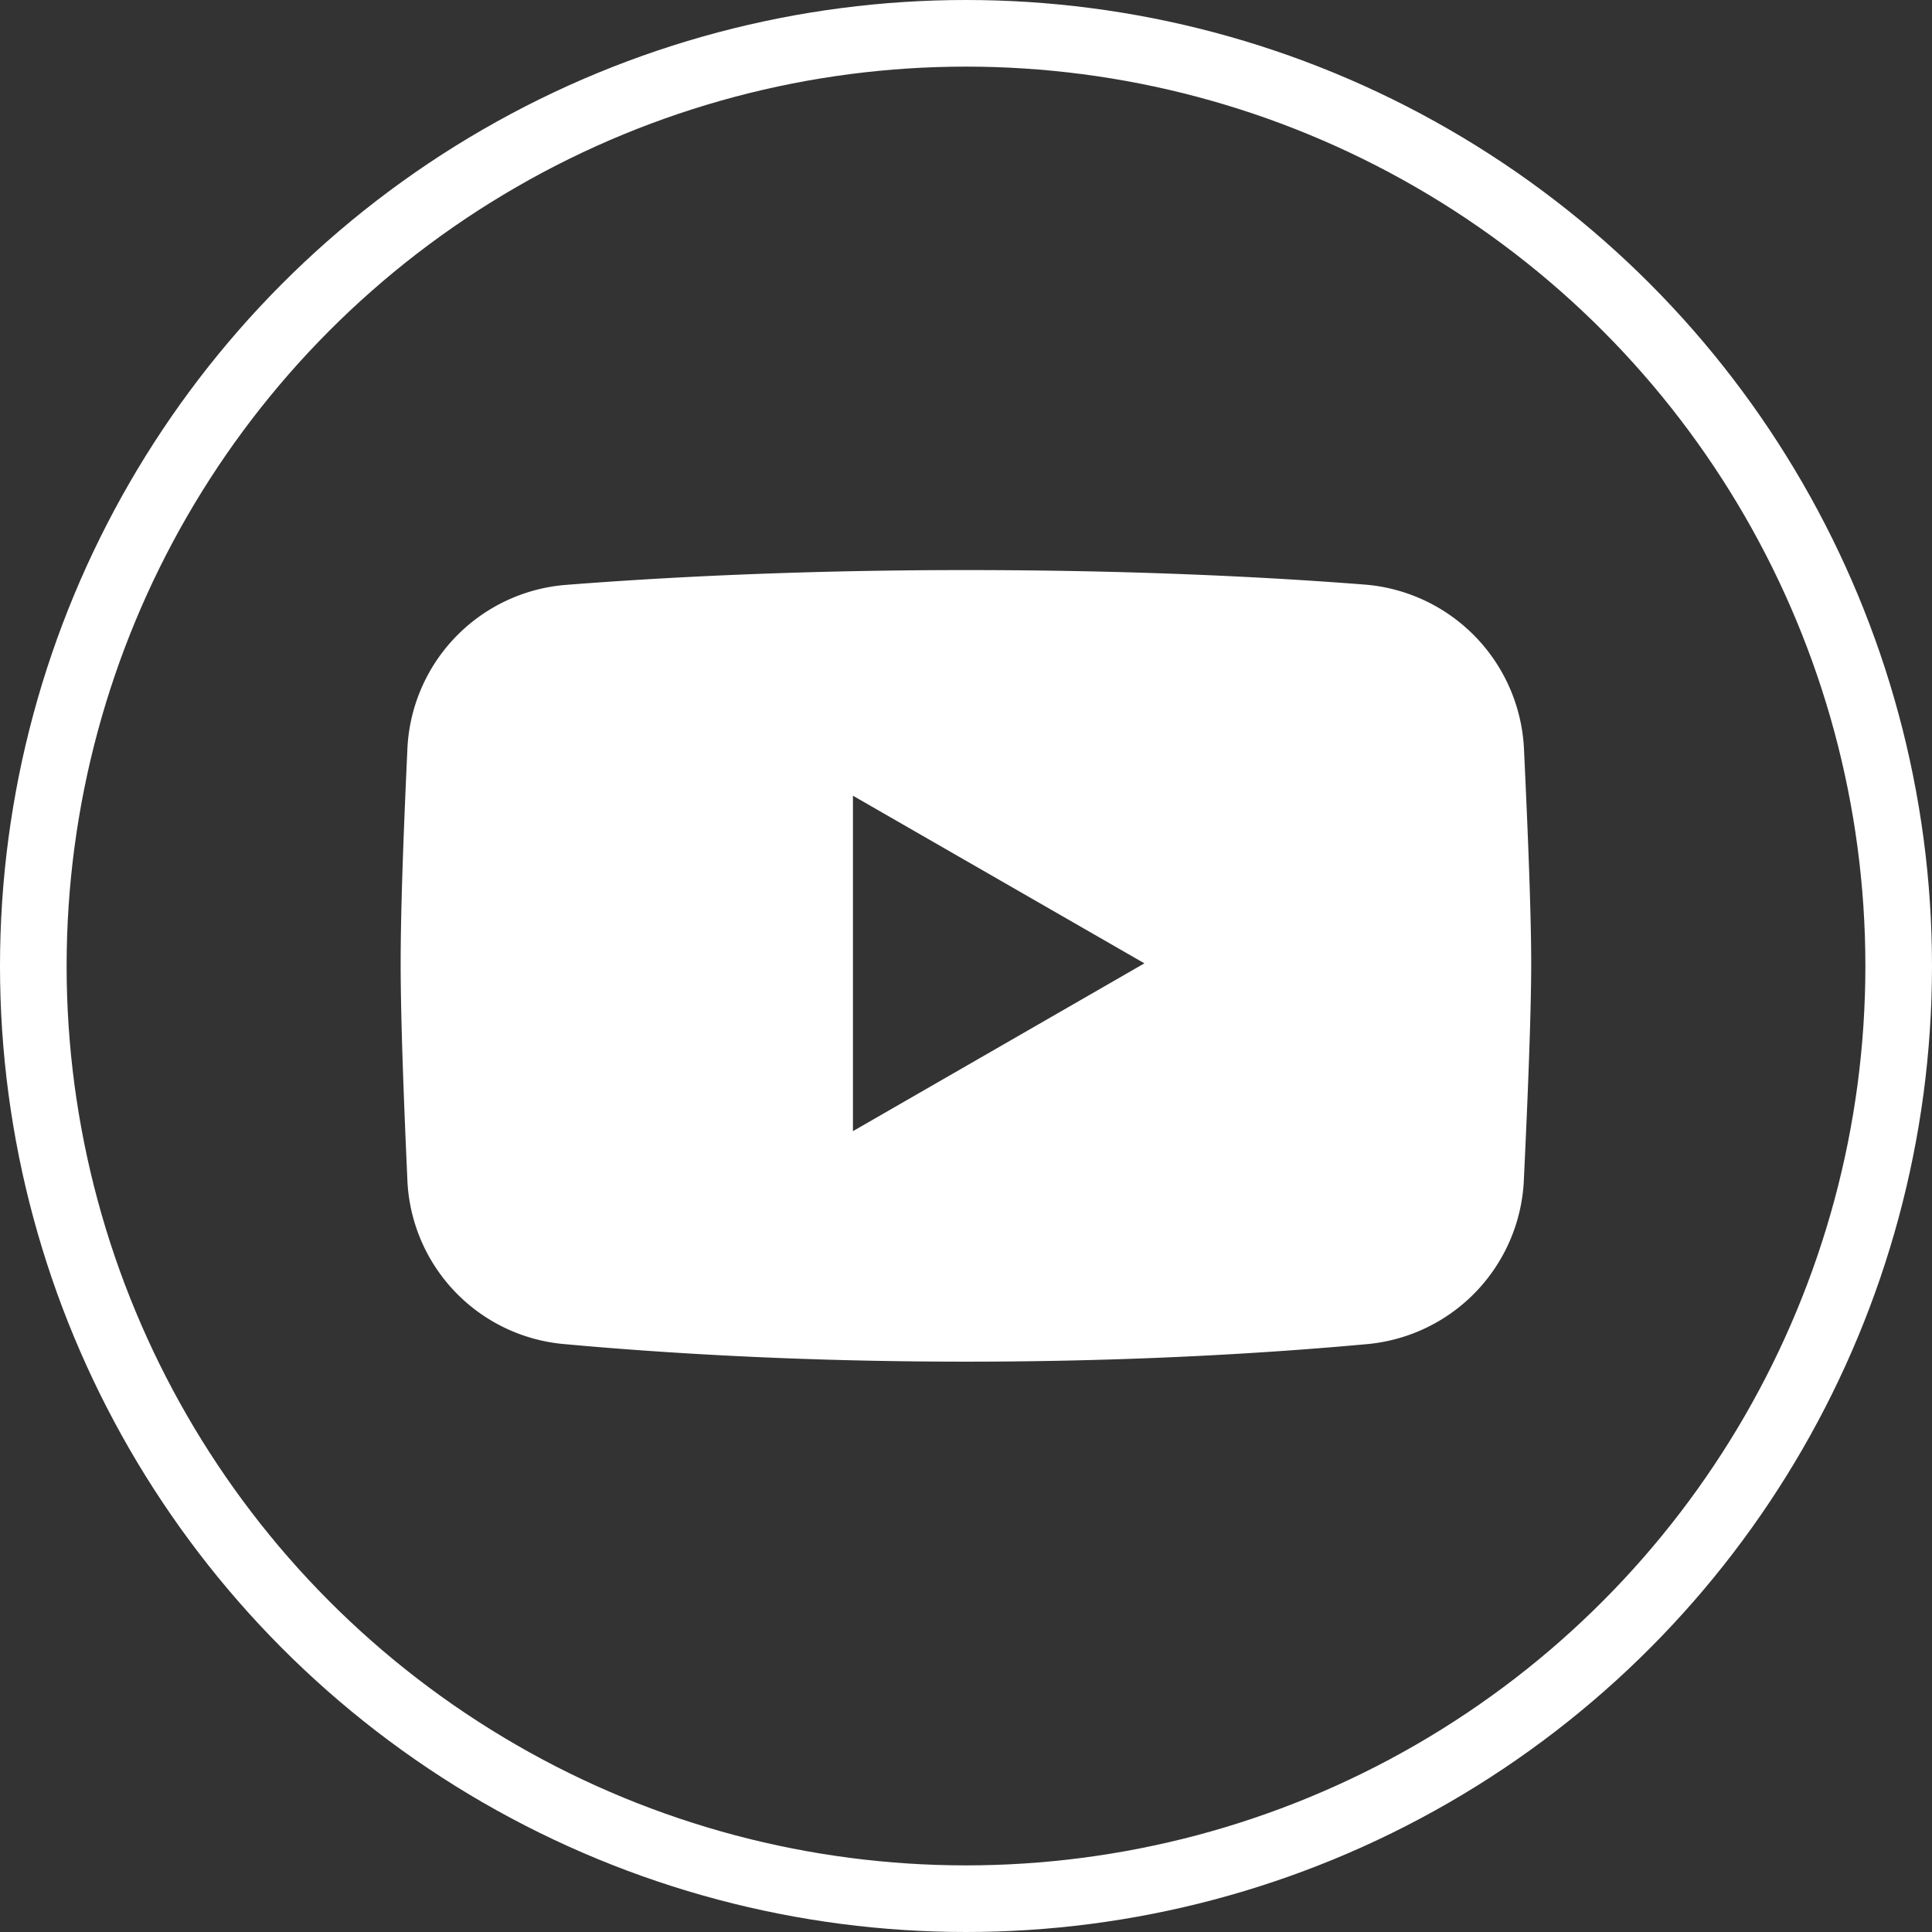
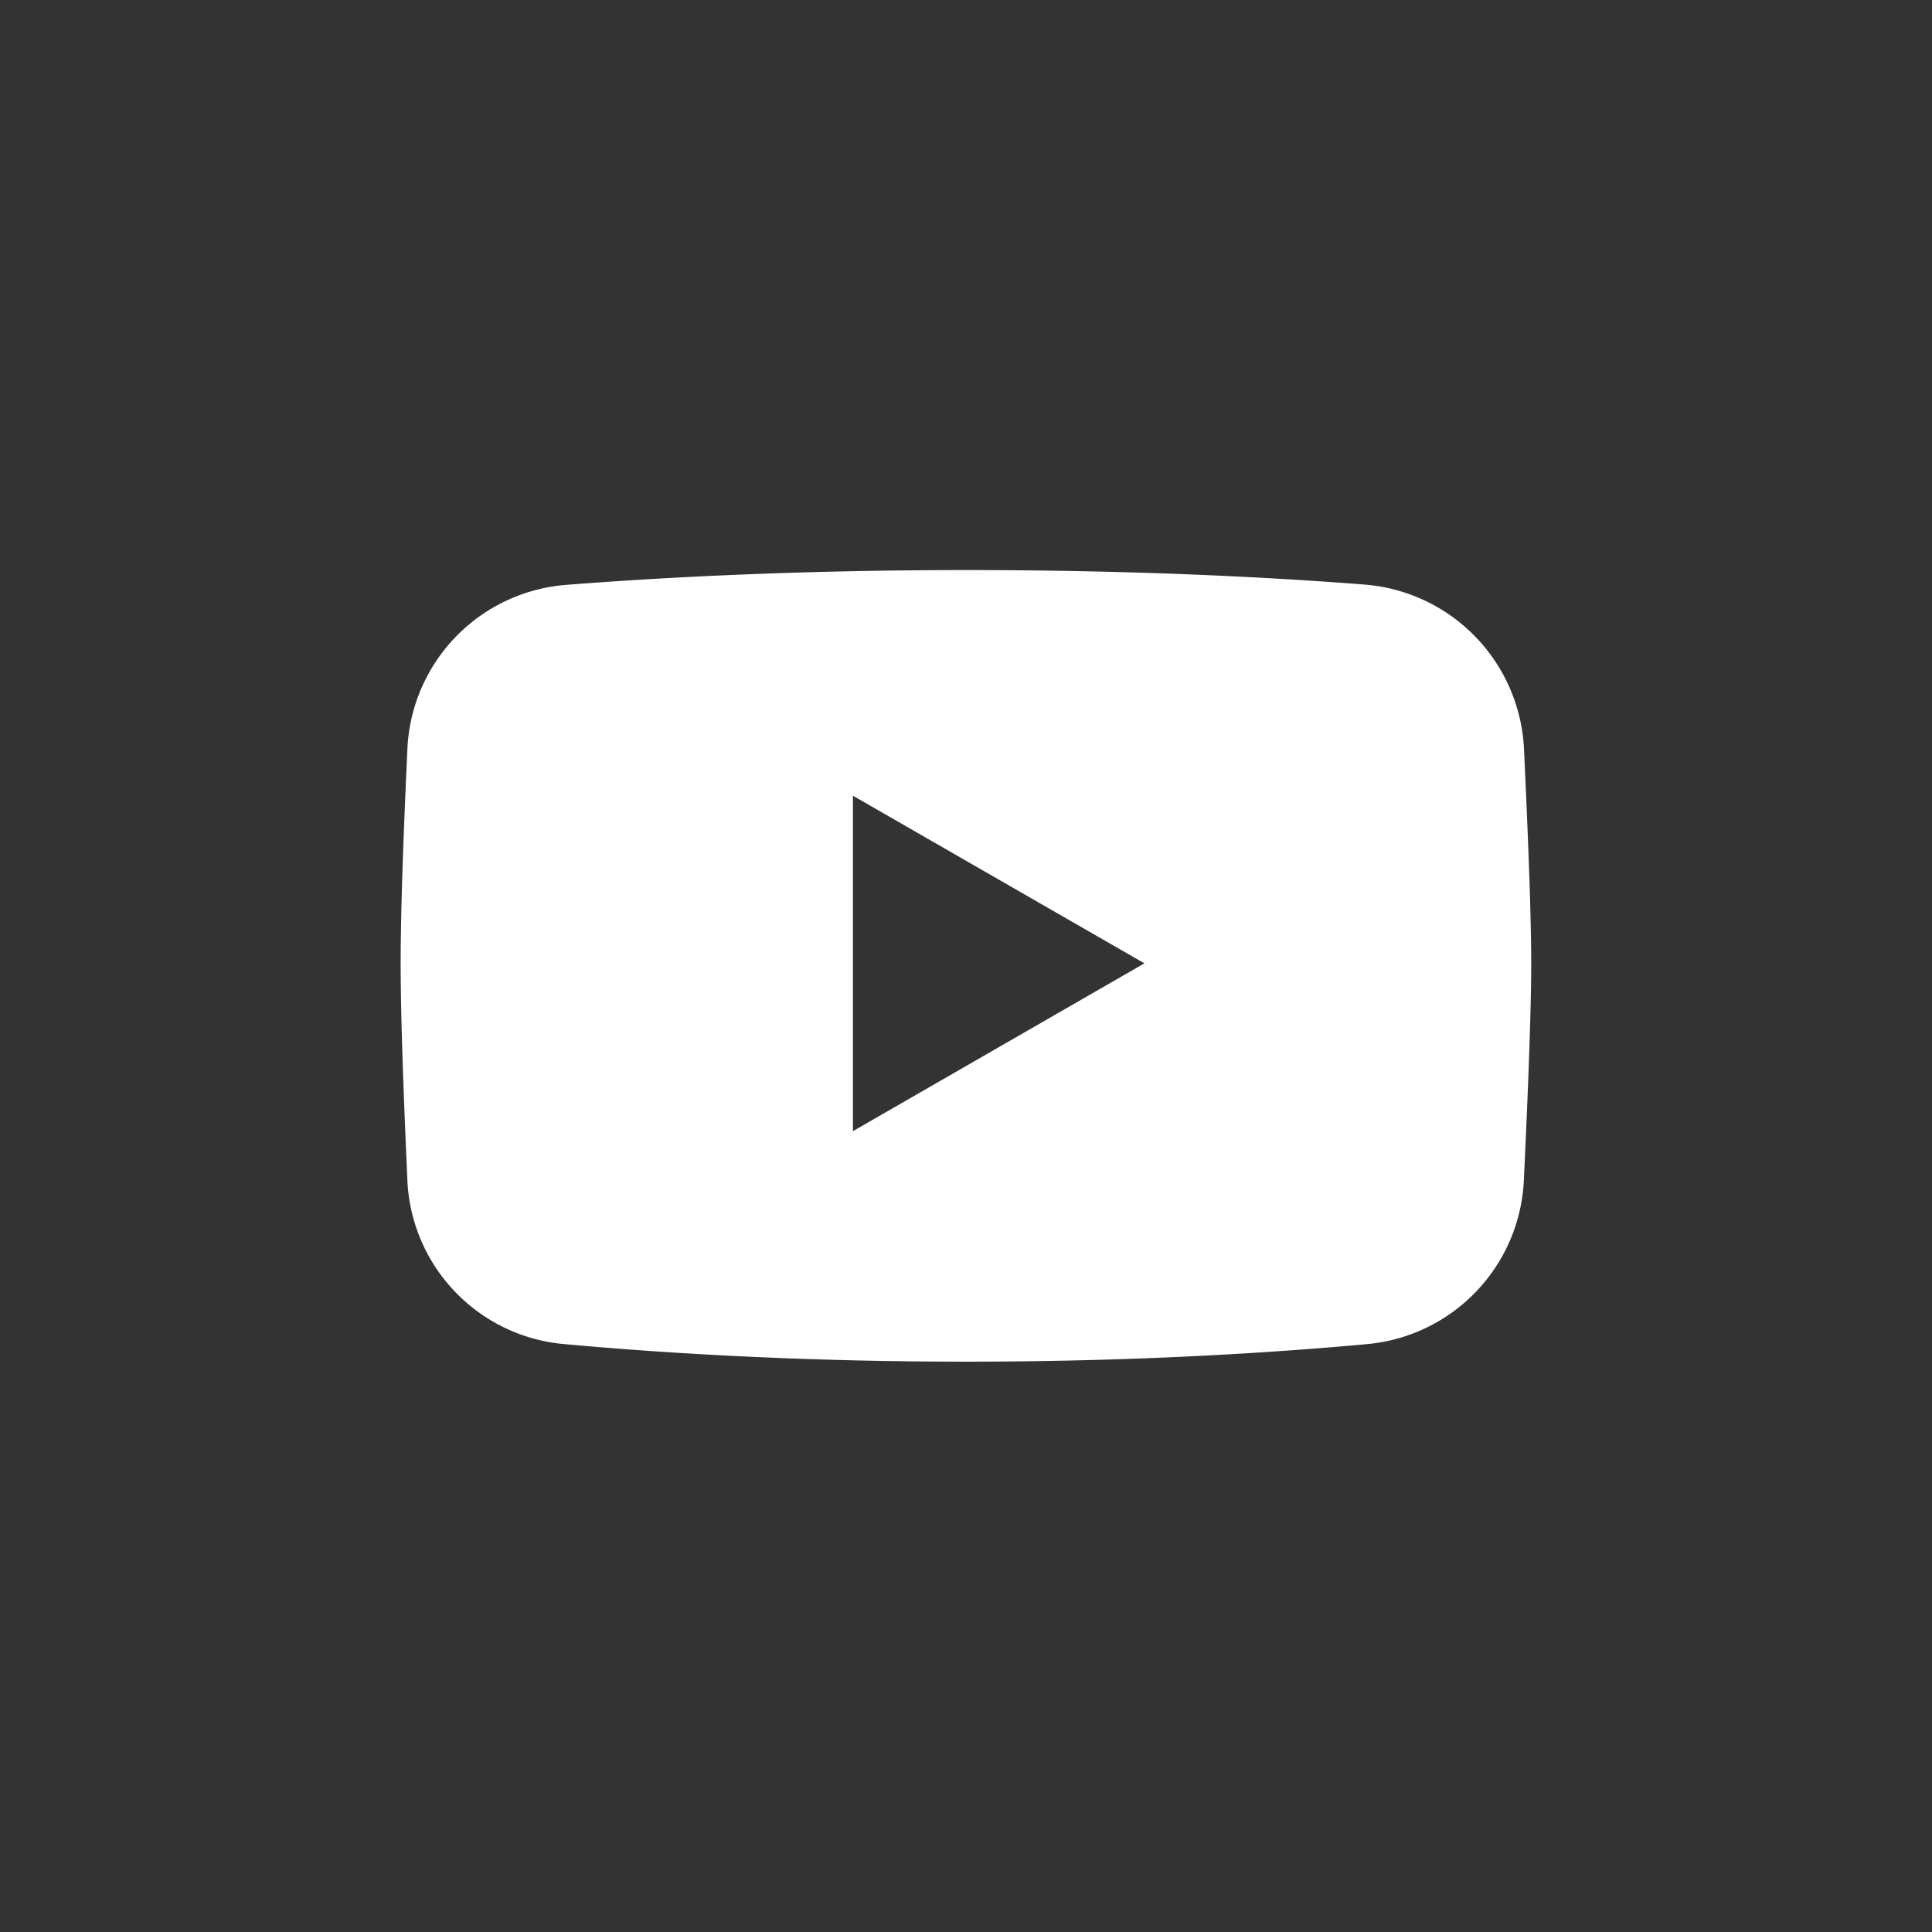
<svg xmlns="http://www.w3.org/2000/svg" width="29" height="29" viewBox="0 0 29 29">
  <rect x="0" y="0" width="29" height="29" fill="#333333" stroke="none" />
  <g id="Group_706" data-name="Group 706" transform="translate(-1641 -7127)">
    <g id="Group_705" data-name="Group 705" transform="translate(38)">
      <g id="Group_695" data-name="Group 695" transform="translate(61 -541)">
        <g id="Ellipse_22" data-name="Ellipse 22" transform="translate(1542 7668)" fill="none" stroke="#fff" stroke-width="1">
          <circle cx="14.5" cy="14.5" r="14.5" stroke="none" />
-           <circle cx="14.5" cy="14.5" r="14" fill="none" />
        </g>
      </g>
    </g>
    <path id="Path_5151" data-name="Path 5151" d="M7.473,18.22A2.587,2.587,0,0,0,5.1,20.708C5.05,21.793,5,23.041,5,23.9s.051,2.138.1,3.232a2.582,2.582,0,0,0,2.33,2.481c1.434.132,3.51.266,6.053.266s4.608-.133,6.042-.265a2.591,2.591,0,0,0,2.336-2.493c.055-1.151.109-2.468.109-3.221s-.053-2.041-.107-3.184a2.6,2.6,0,0,0-2.377-2.5c-1.412-.111-3.448-.219-6-.219S8.886,18.109,7.473,18.22Zm4.316,3.164L16.164,23.9l-4.375,2.519Z" transform="translate(1642.014 7117.56)" fill="#fff" fill-rule="evenodd" />
  </g>
</svg>